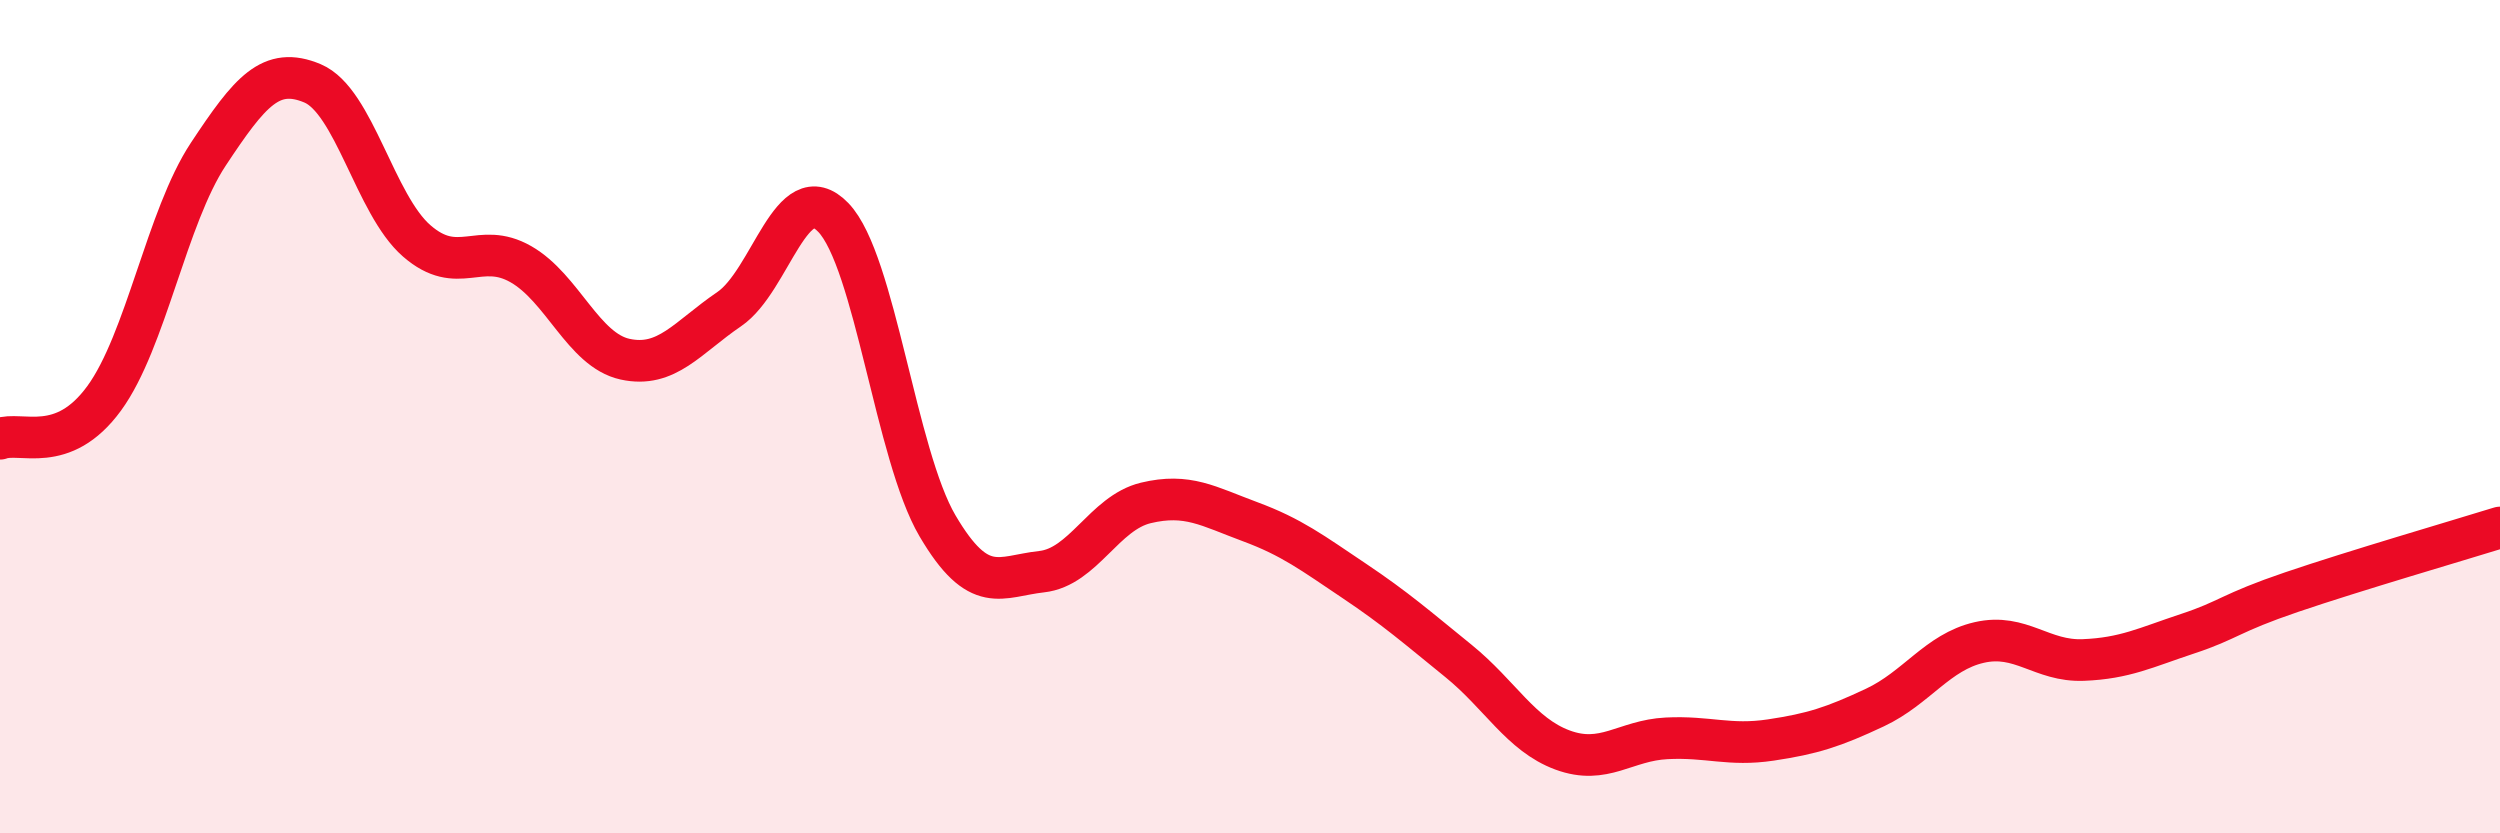
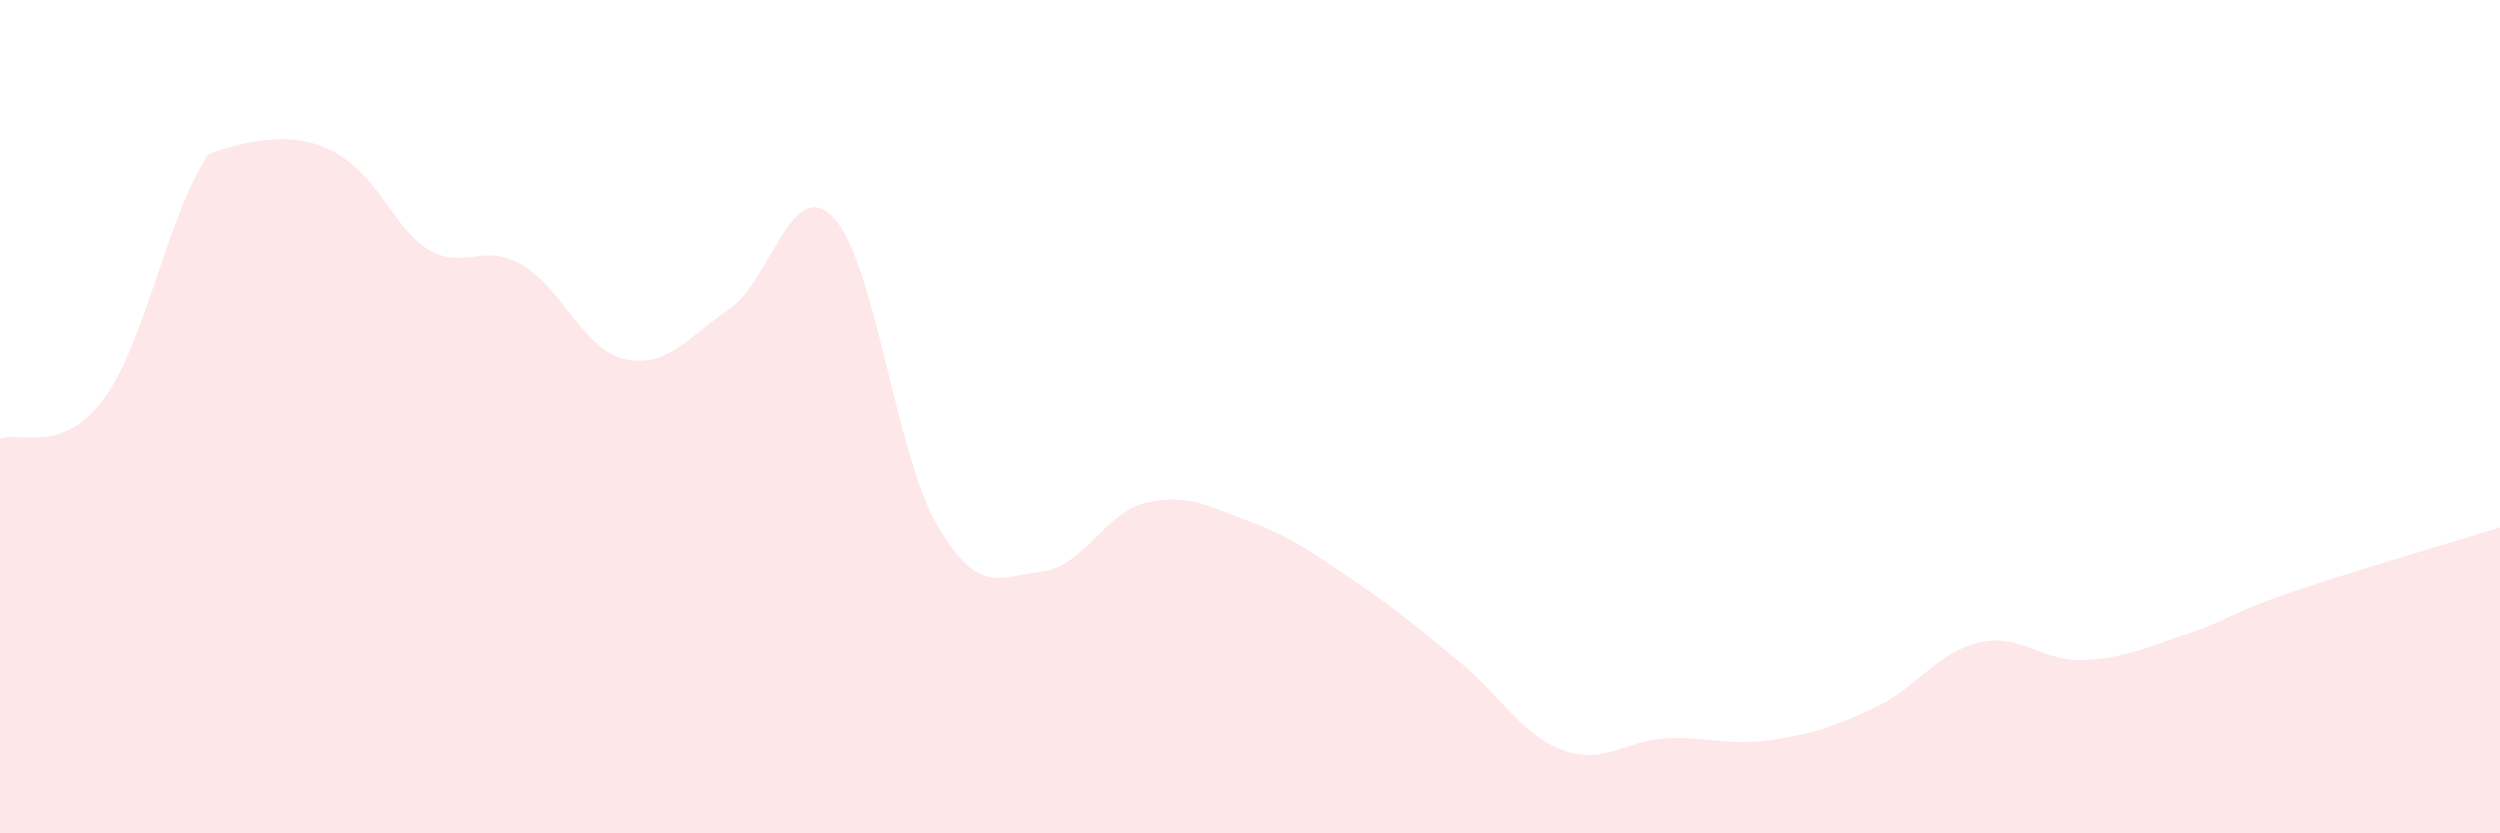
<svg xmlns="http://www.w3.org/2000/svg" width="60" height="20" viewBox="0 0 60 20">
-   <path d="M 0,10.53 C 0.5,10.34 1.5,10.93 2.5,9.56 C 3.5,8.19 4,5.21 5,3.7 C 6,2.19 6.5,1.58 7.5,2 C 8.5,2.42 9,4.91 10,5.78 C 11,6.65 11.5,5.77 12.5,6.34 C 13.5,6.91 14,8.4 15,8.62 C 16,8.84 16.5,8.1 17.5,7.42 C 18.5,6.74 19,4.18 20,5.22 C 21,6.26 21.5,10.92 22.5,12.62 C 23.5,14.32 24,13.83 25,13.72 C 26,13.61 26.5,12.31 27.5,12.07 C 28.5,11.83 29,12.15 30,12.52 C 31,12.89 31.5,13.27 32.5,13.94 C 33.5,14.61 34,15.05 35,15.86 C 36,16.67 36.5,17.63 37.5,18 C 38.5,18.37 39,17.77 40,17.72 C 41,17.67 41.5,17.91 42.5,17.76 C 43.5,17.61 44,17.45 45,16.98 C 46,16.51 46.5,15.65 47.5,15.42 C 48.5,15.19 49,15.88 50,15.84 C 51,15.8 51.5,15.54 52.5,15.21 C 53.5,14.88 53.5,14.72 55,14.21 C 56.5,13.7 59,12.97 60,12.66L60 20L0 20Z" fill="#EB0A25" opacity="0.1" stroke-linecap="round" stroke-linejoin="round" />
-   <path d="M 0,10.53 C 0.5,10.34 1.5,10.93 2.5,9.56 C 3.5,8.19 4,5.21 5,3.7 C 6,2.19 6.5,1.58 7.5,2 C 8.5,2.42 9,4.91 10,5.78 C 11,6.65 11.5,5.77 12.5,6.34 C 13.5,6.91 14,8.4 15,8.62 C 16,8.84 16.5,8.1 17.5,7.42 C 18.5,6.74 19,4.18 20,5.22 C 21,6.26 21.5,10.92 22.5,12.62 C 23.5,14.32 24,13.83 25,13.72 C 26,13.61 26.5,12.31 27.5,12.07 C 28.5,11.83 29,12.15 30,12.52 C 31,12.89 31.5,13.27 32.5,13.94 C 33.5,14.61 34,15.05 35,15.86 C 36,16.67 36.5,17.63 37.5,18 C 38.5,18.37 39,17.77 40,17.72 C 41,17.67 41.5,17.91 42.5,17.76 C 43.5,17.61 44,17.45 45,16.98 C 46,16.51 46.5,15.65 47.5,15.42 C 48.5,15.19 49,15.88 50,15.84 C 51,15.8 51.5,15.54 52.5,15.21 C 53.5,14.88 53.5,14.72 55,14.21 C 56.5,13.7 59,12.97 60,12.66" stroke="#EB0A25" stroke-width="1" fill="none" stroke-linecap="round" stroke-linejoin="round" />
+   <path d="M 0,10.53 C 0.5,10.34 1.5,10.93 2.5,9.56 C 3.5,8.19 4,5.21 5,3.7 C 8.5,2.42 9,4.91 10,5.78 C 11,6.65 11.5,5.77 12.5,6.34 C 13.5,6.91 14,8.4 15,8.62 C 16,8.84 16.5,8.1 17.5,7.42 C 18.5,6.74 19,4.18 20,5.22 C 21,6.26 21.5,10.92 22.5,12.62 C 23.5,14.32 24,13.83 25,13.72 C 26,13.61 26.5,12.31 27.5,12.07 C 28.5,11.83 29,12.15 30,12.52 C 31,12.89 31.5,13.27 32.5,13.94 C 33.5,14.61 34,15.05 35,15.86 C 36,16.67 36.5,17.63 37.5,18 C 38.5,18.37 39,17.77 40,17.72 C 41,17.67 41.5,17.91 42.5,17.76 C 43.5,17.61 44,17.45 45,16.98 C 46,16.51 46.5,15.65 47.5,15.42 C 48.5,15.19 49,15.88 50,15.84 C 51,15.8 51.5,15.54 52.5,15.21 C 53.5,14.88 53.5,14.72 55,14.21 C 56.5,13.7 59,12.97 60,12.66L60 20L0 20Z" fill="#EB0A25" opacity="0.1" stroke-linecap="round" stroke-linejoin="round" />
</svg>